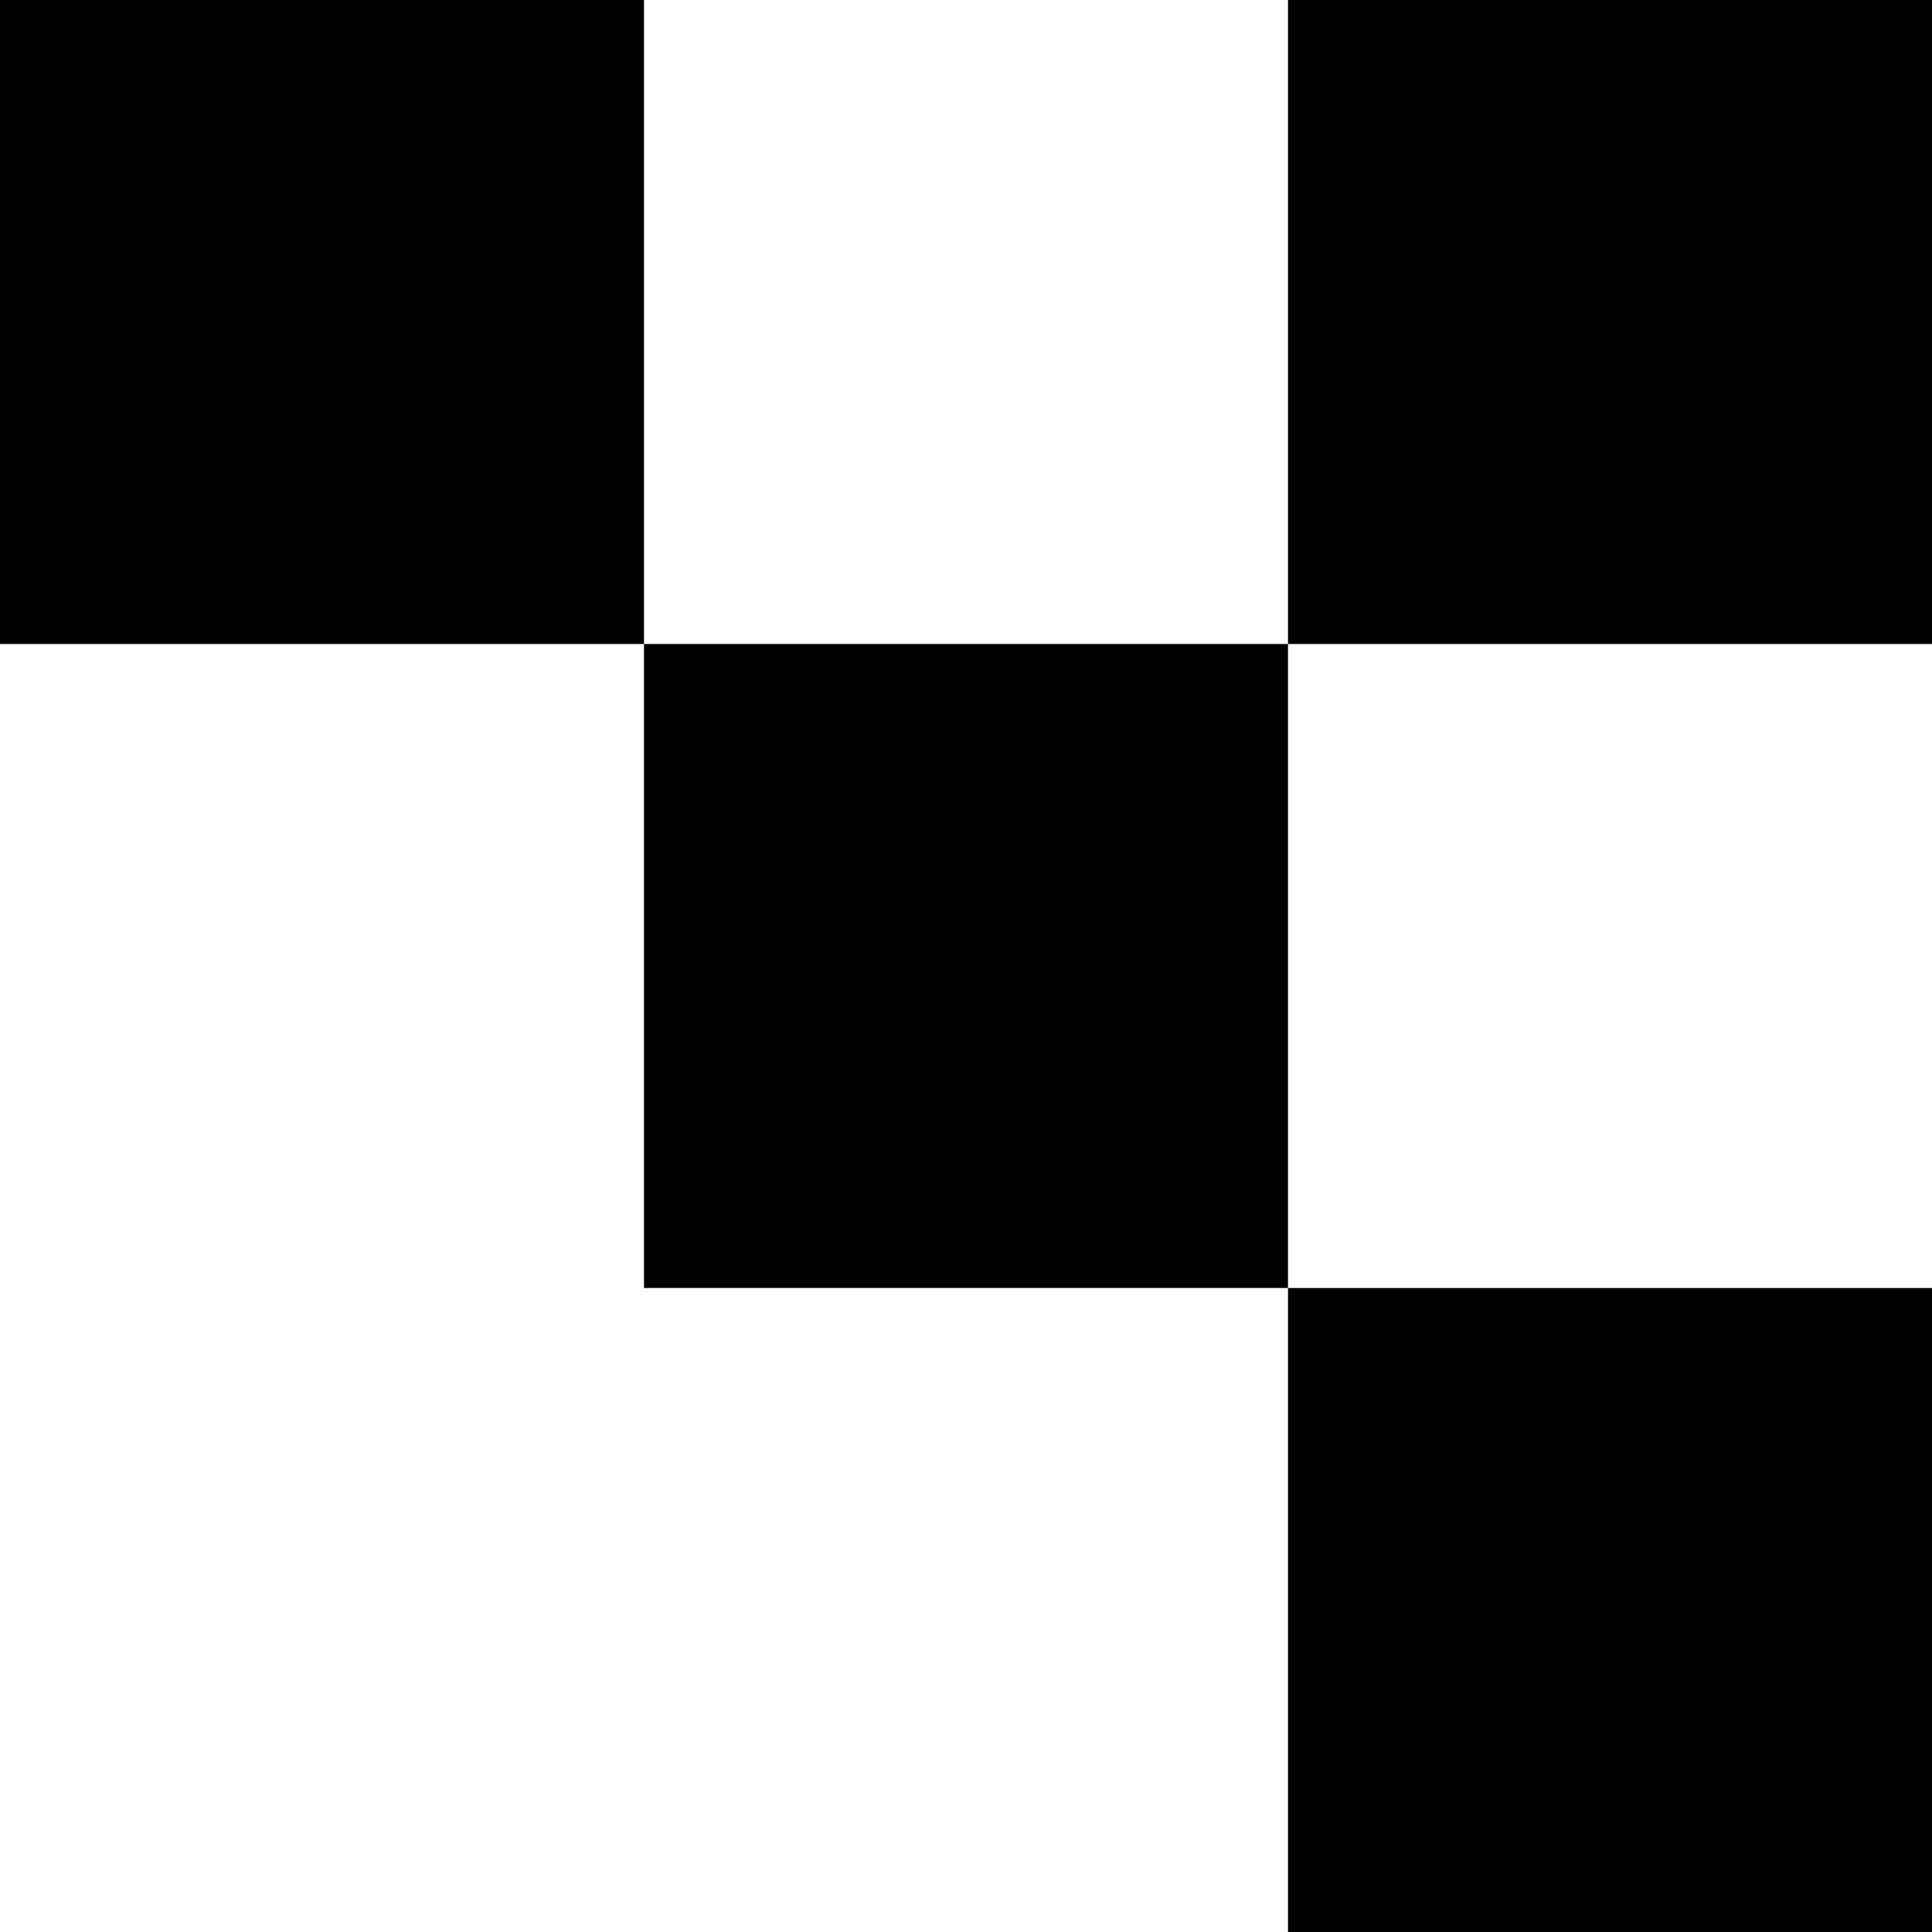
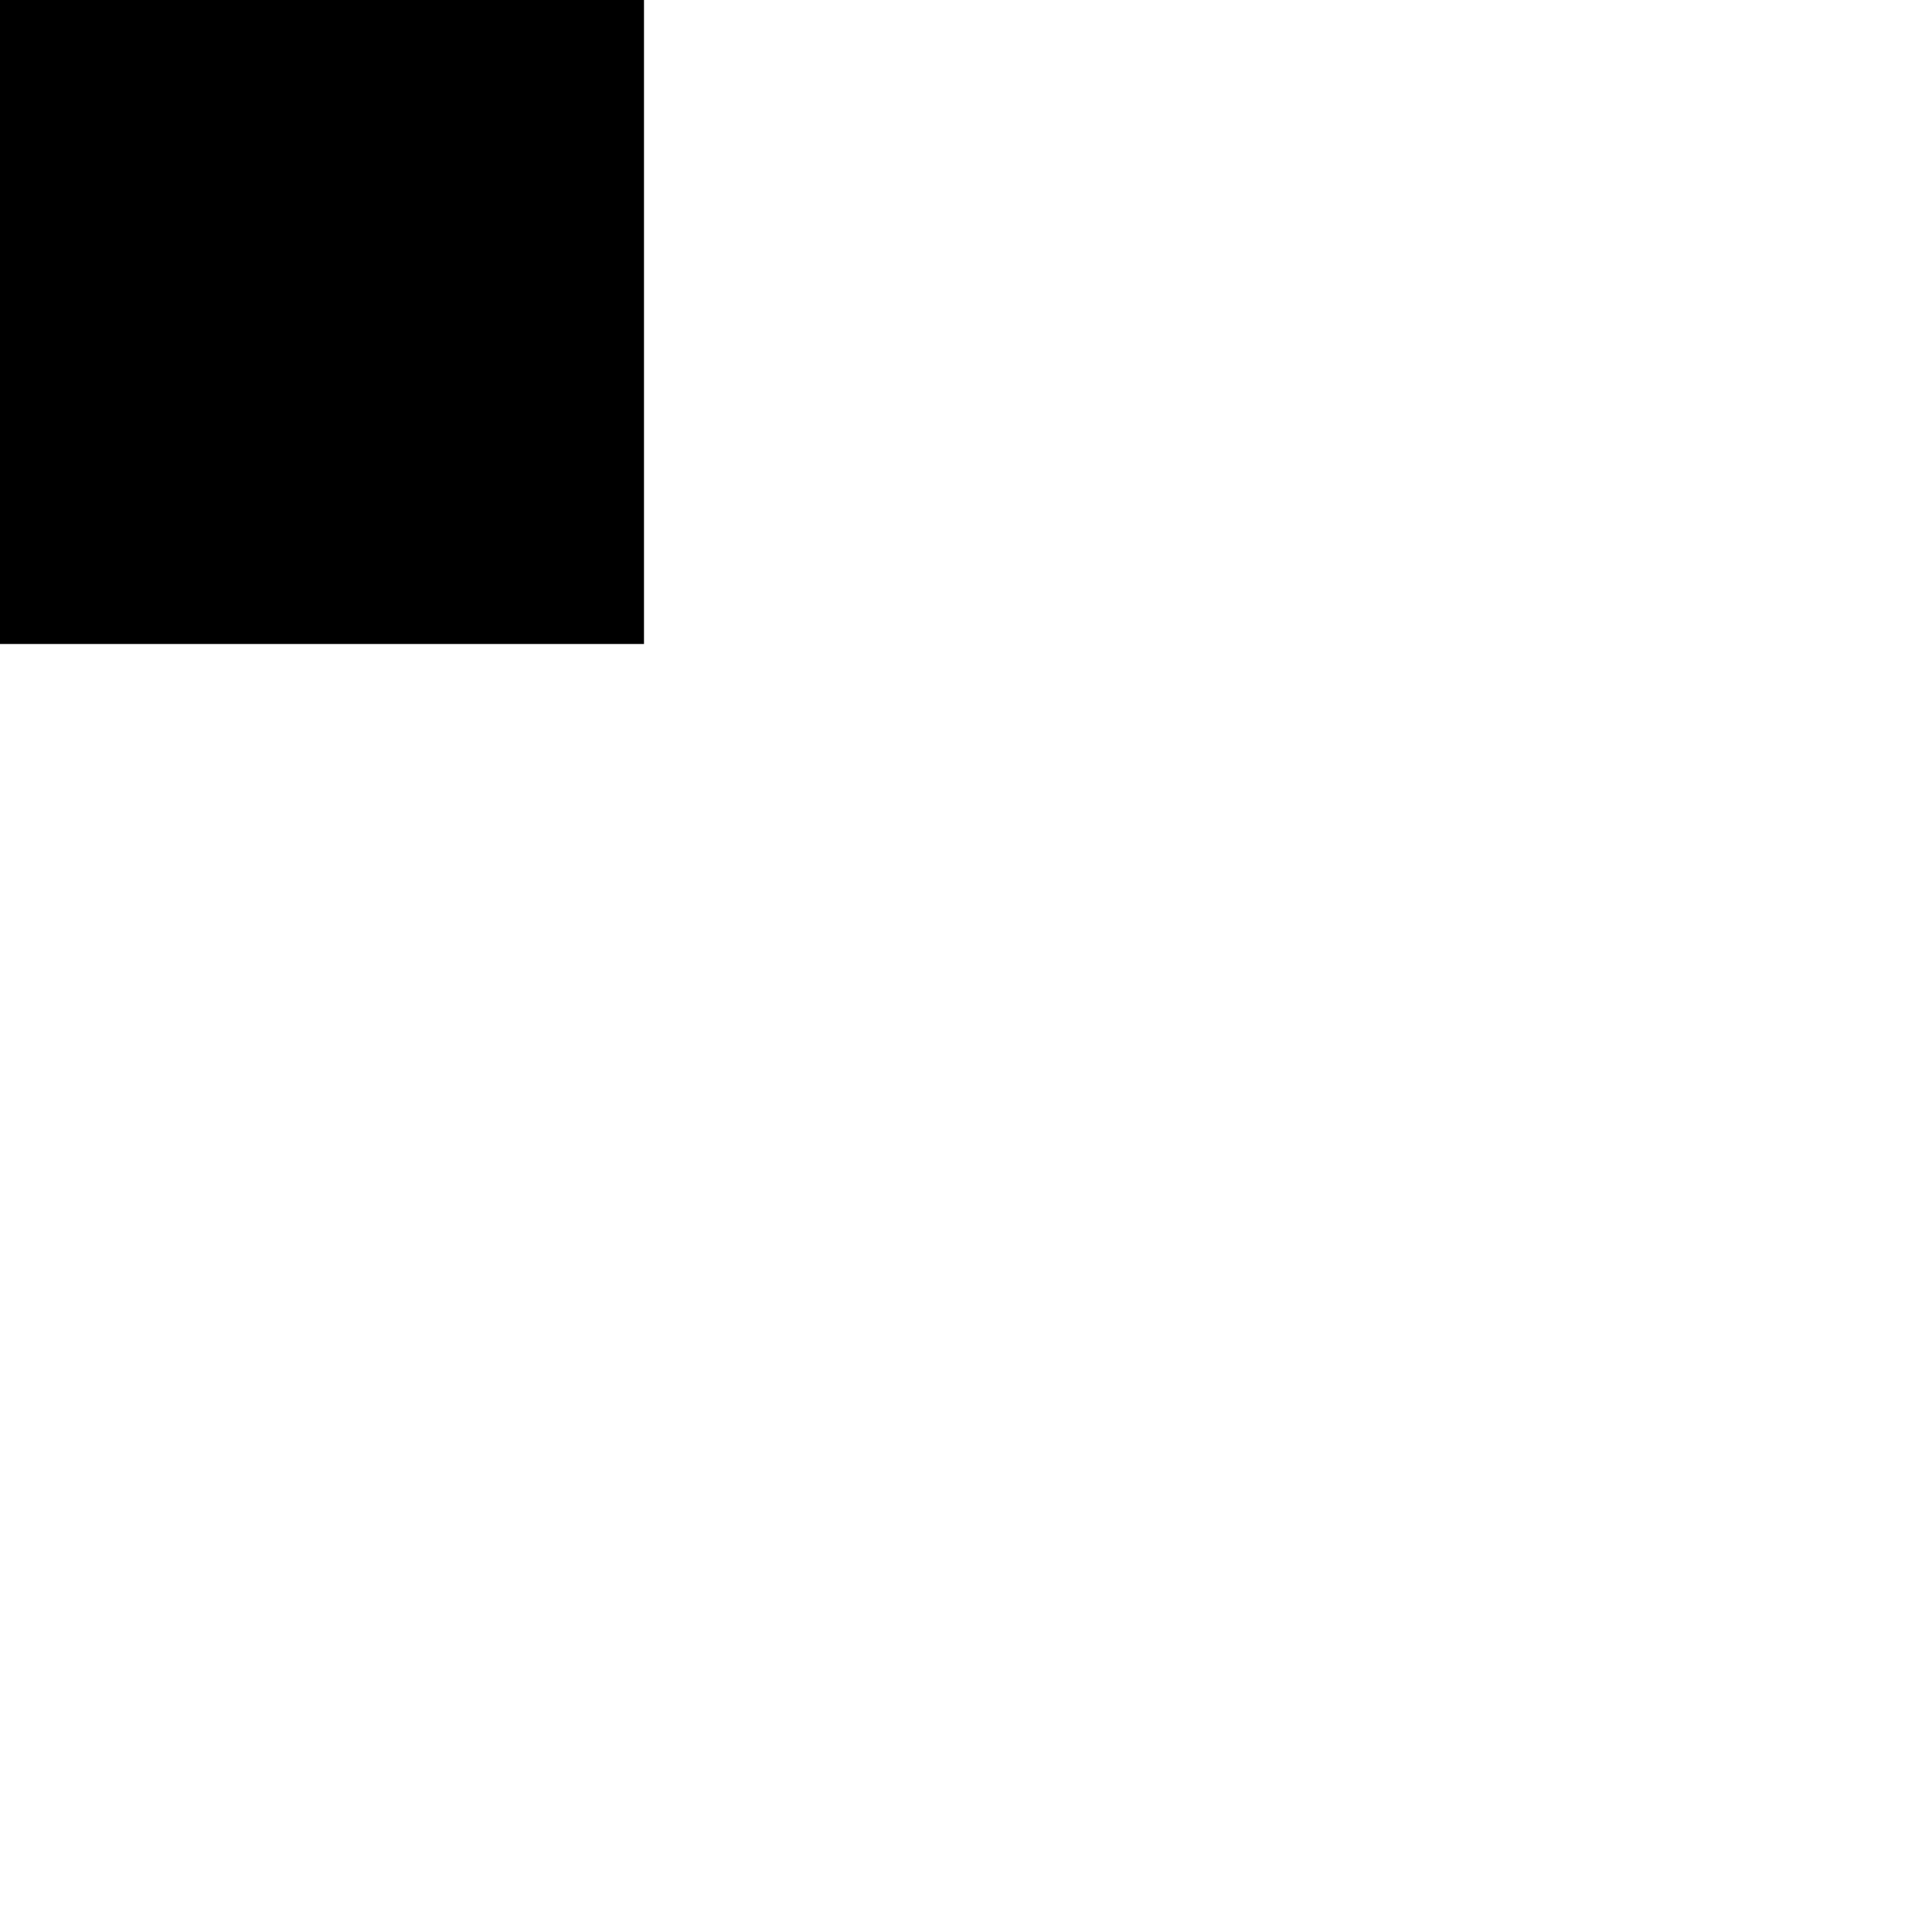
<svg xmlns="http://www.w3.org/2000/svg" id="Layer_1" data-name="Layer 1" viewBox="0 0 599.71 599.71">
  <rect width="199.9" height="199.9" style="fill: #000; stroke-width: 0px;" />
-   <rect x="199.9" y="199.9" width="199.9" height="199.9" style="fill: #000; stroke-width: 0px;" />
-   <rect x="399.81" y="399.81" width="199.9" height="199.9" style="fill: #000; stroke-width: 0px;" />
-   <rect x="399.81" width="199.9" height="199.9" style="fill: #000; stroke-width: 0px;" />
</svg>